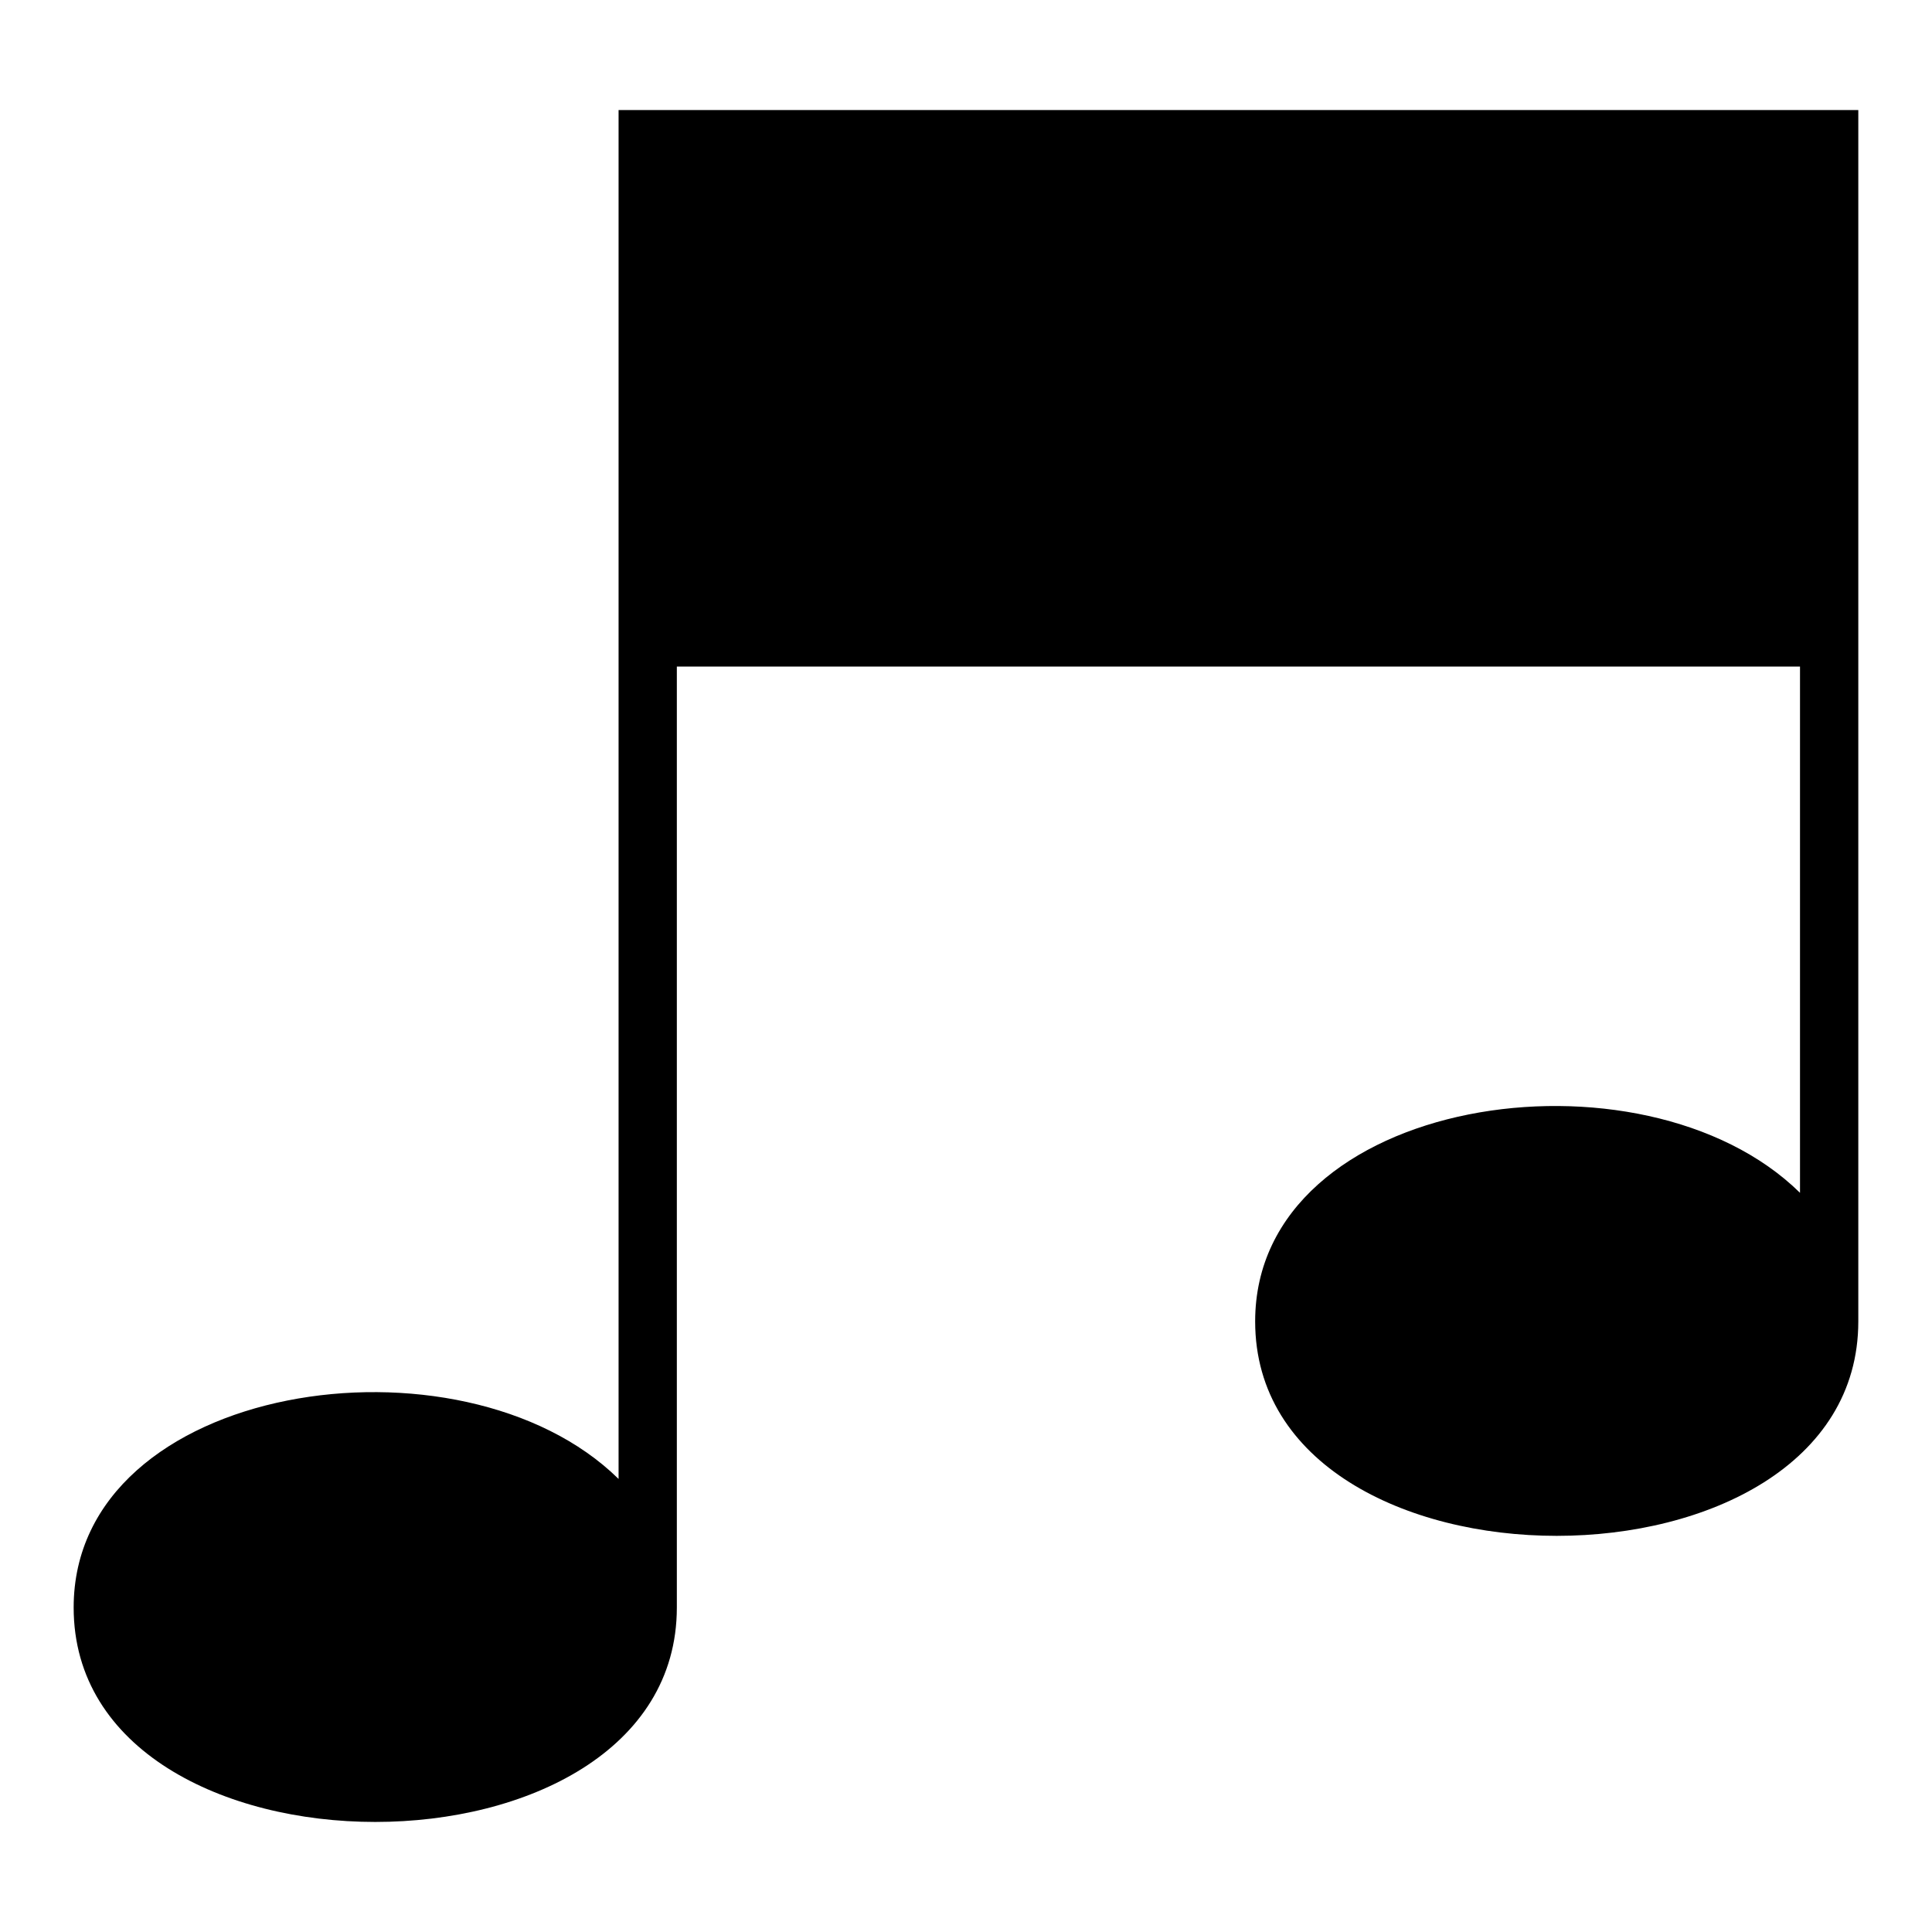
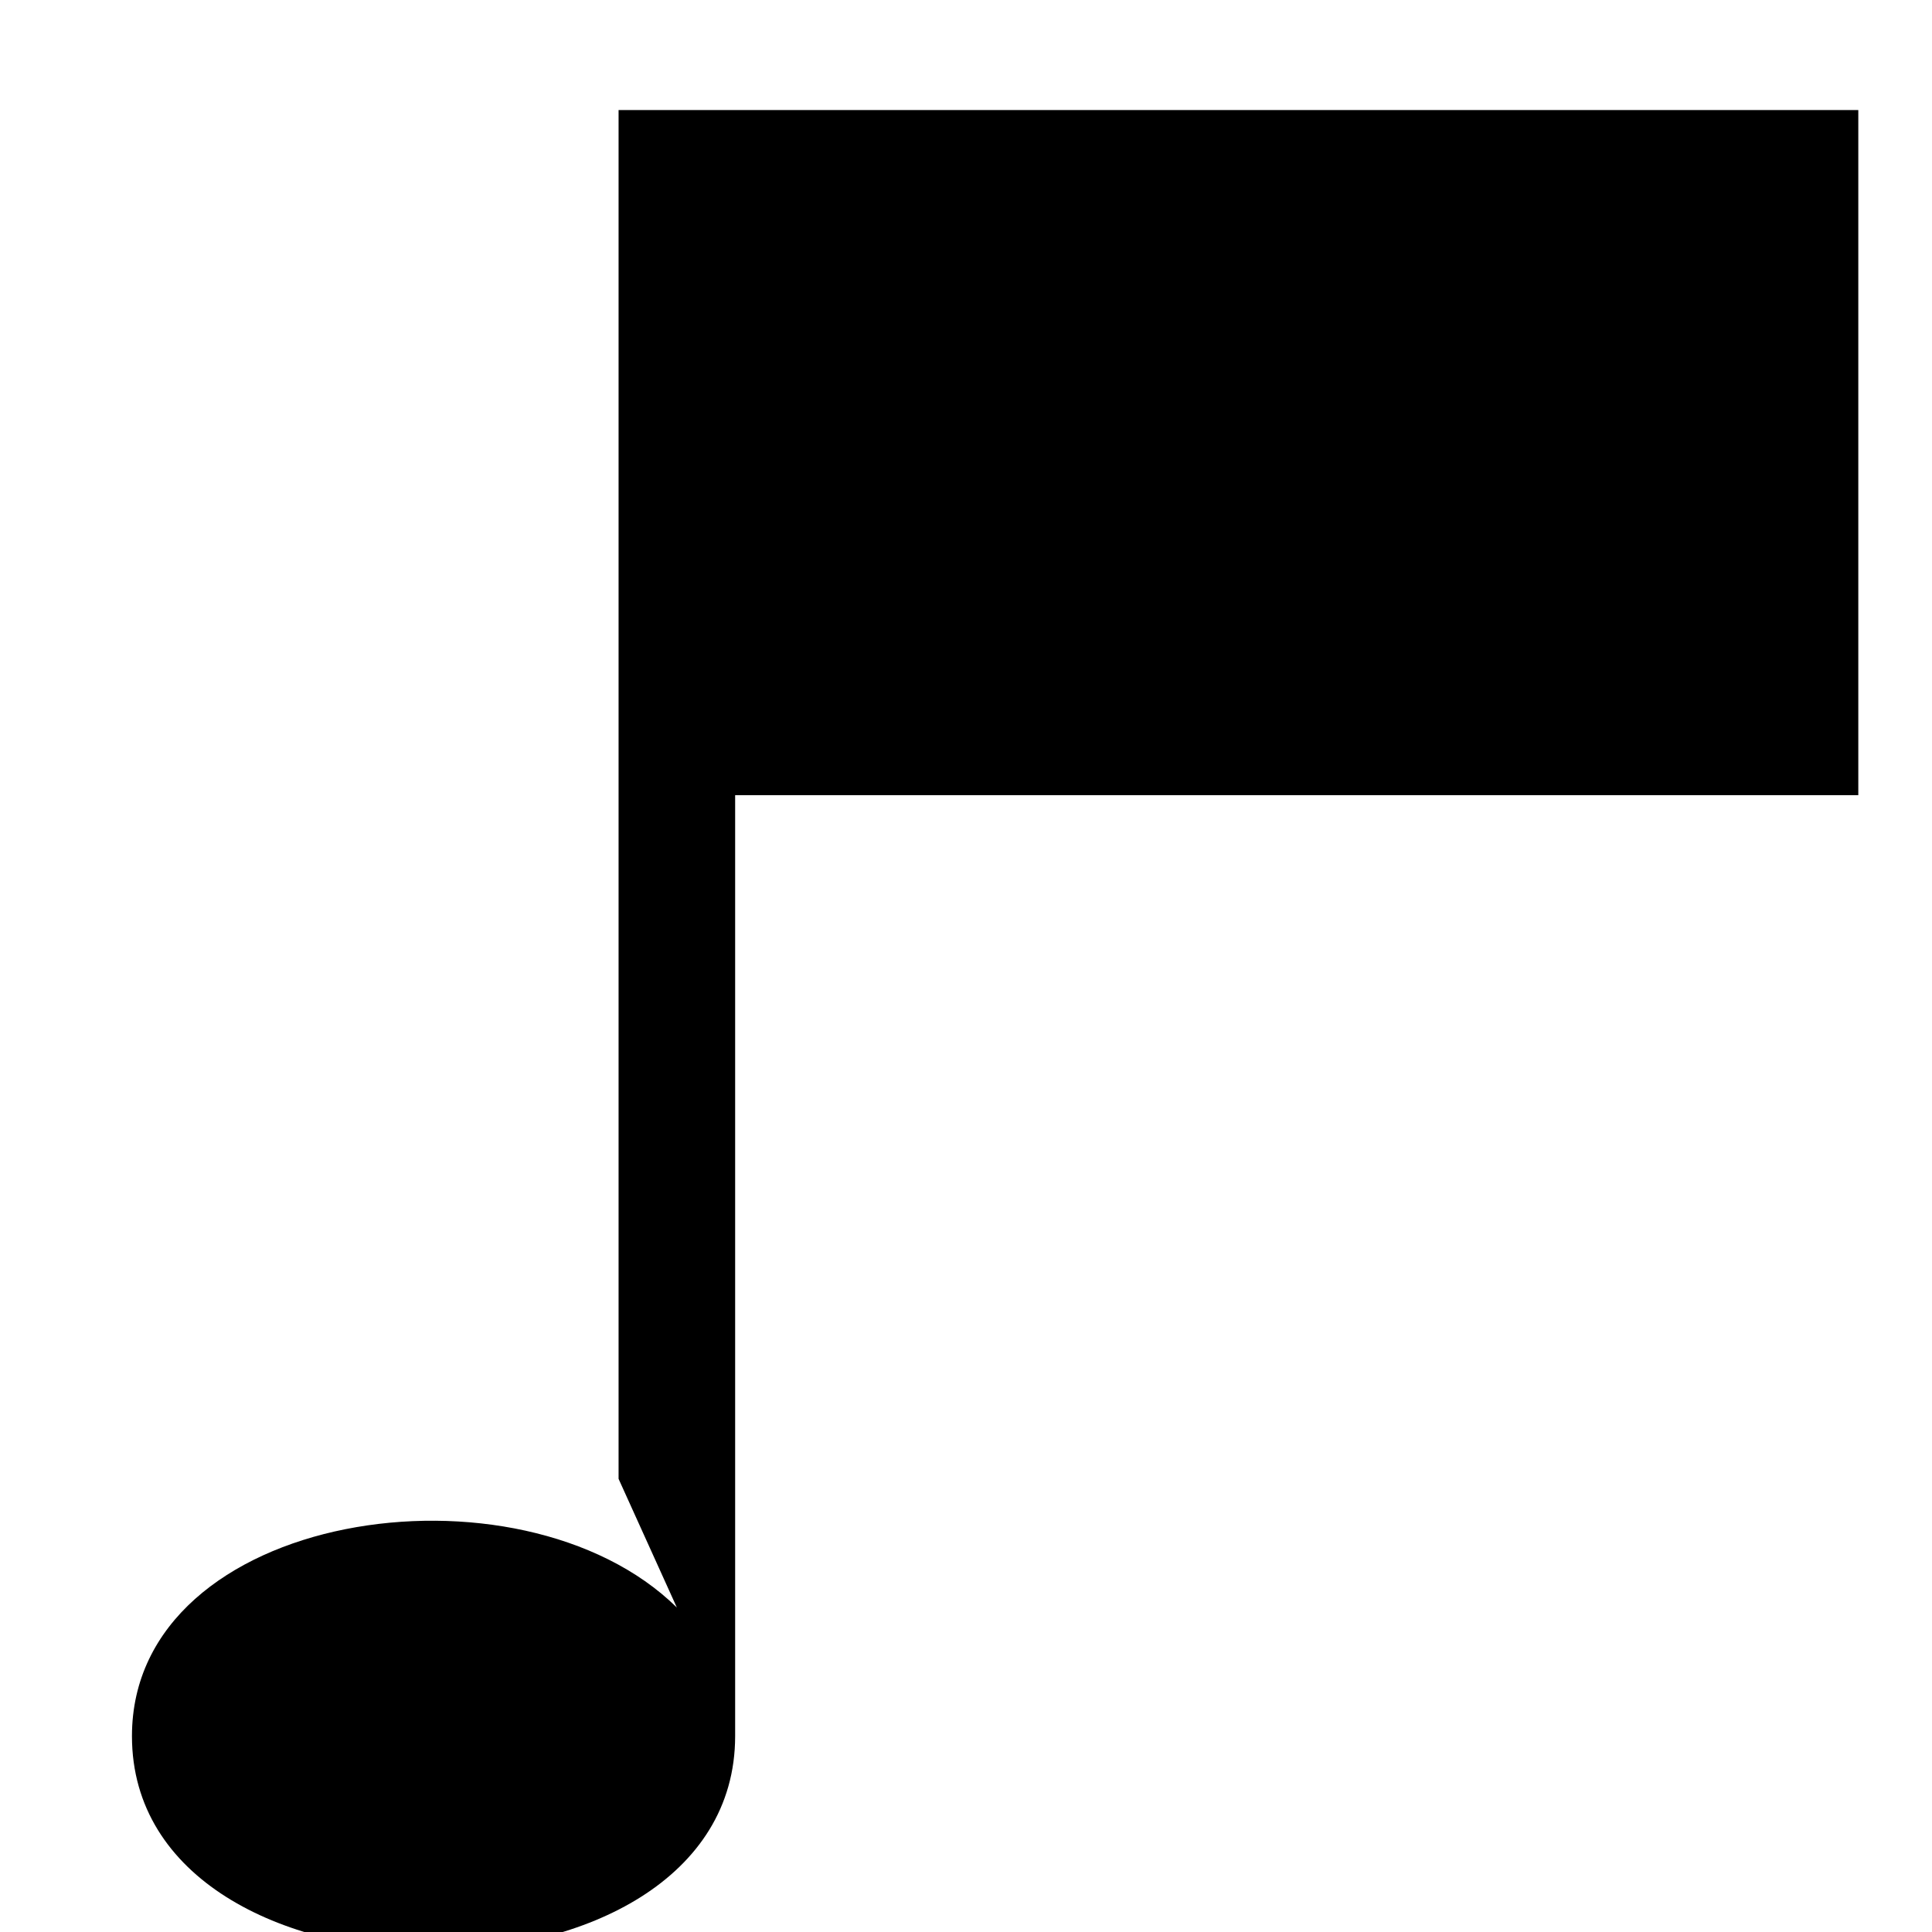
<svg xmlns="http://www.w3.org/2000/svg" fill="#000000" width="800px" height="800px" version="1.1" viewBox="144 144 512 512">
-   <path d="m307.93 535.91v-362.75h328.54v321.03c0 75.77-159.84 75.77-159.84 0 0-59.867 102.75-75.043 144.39-34.082v-139.46h-297.65v249.36c0 75.77-159.85 75.77-159.85 0 0-59.867 102.76-75.027 144.4-34.082z" fill-rule="evenodd" />
+   <path d="m307.93 535.91v-362.75h328.54v321.03v-139.46h-297.65v249.36c0 75.77-159.85 75.77-159.85 0 0-59.867 102.76-75.027 144.4-34.082z" fill-rule="evenodd" />
</svg>